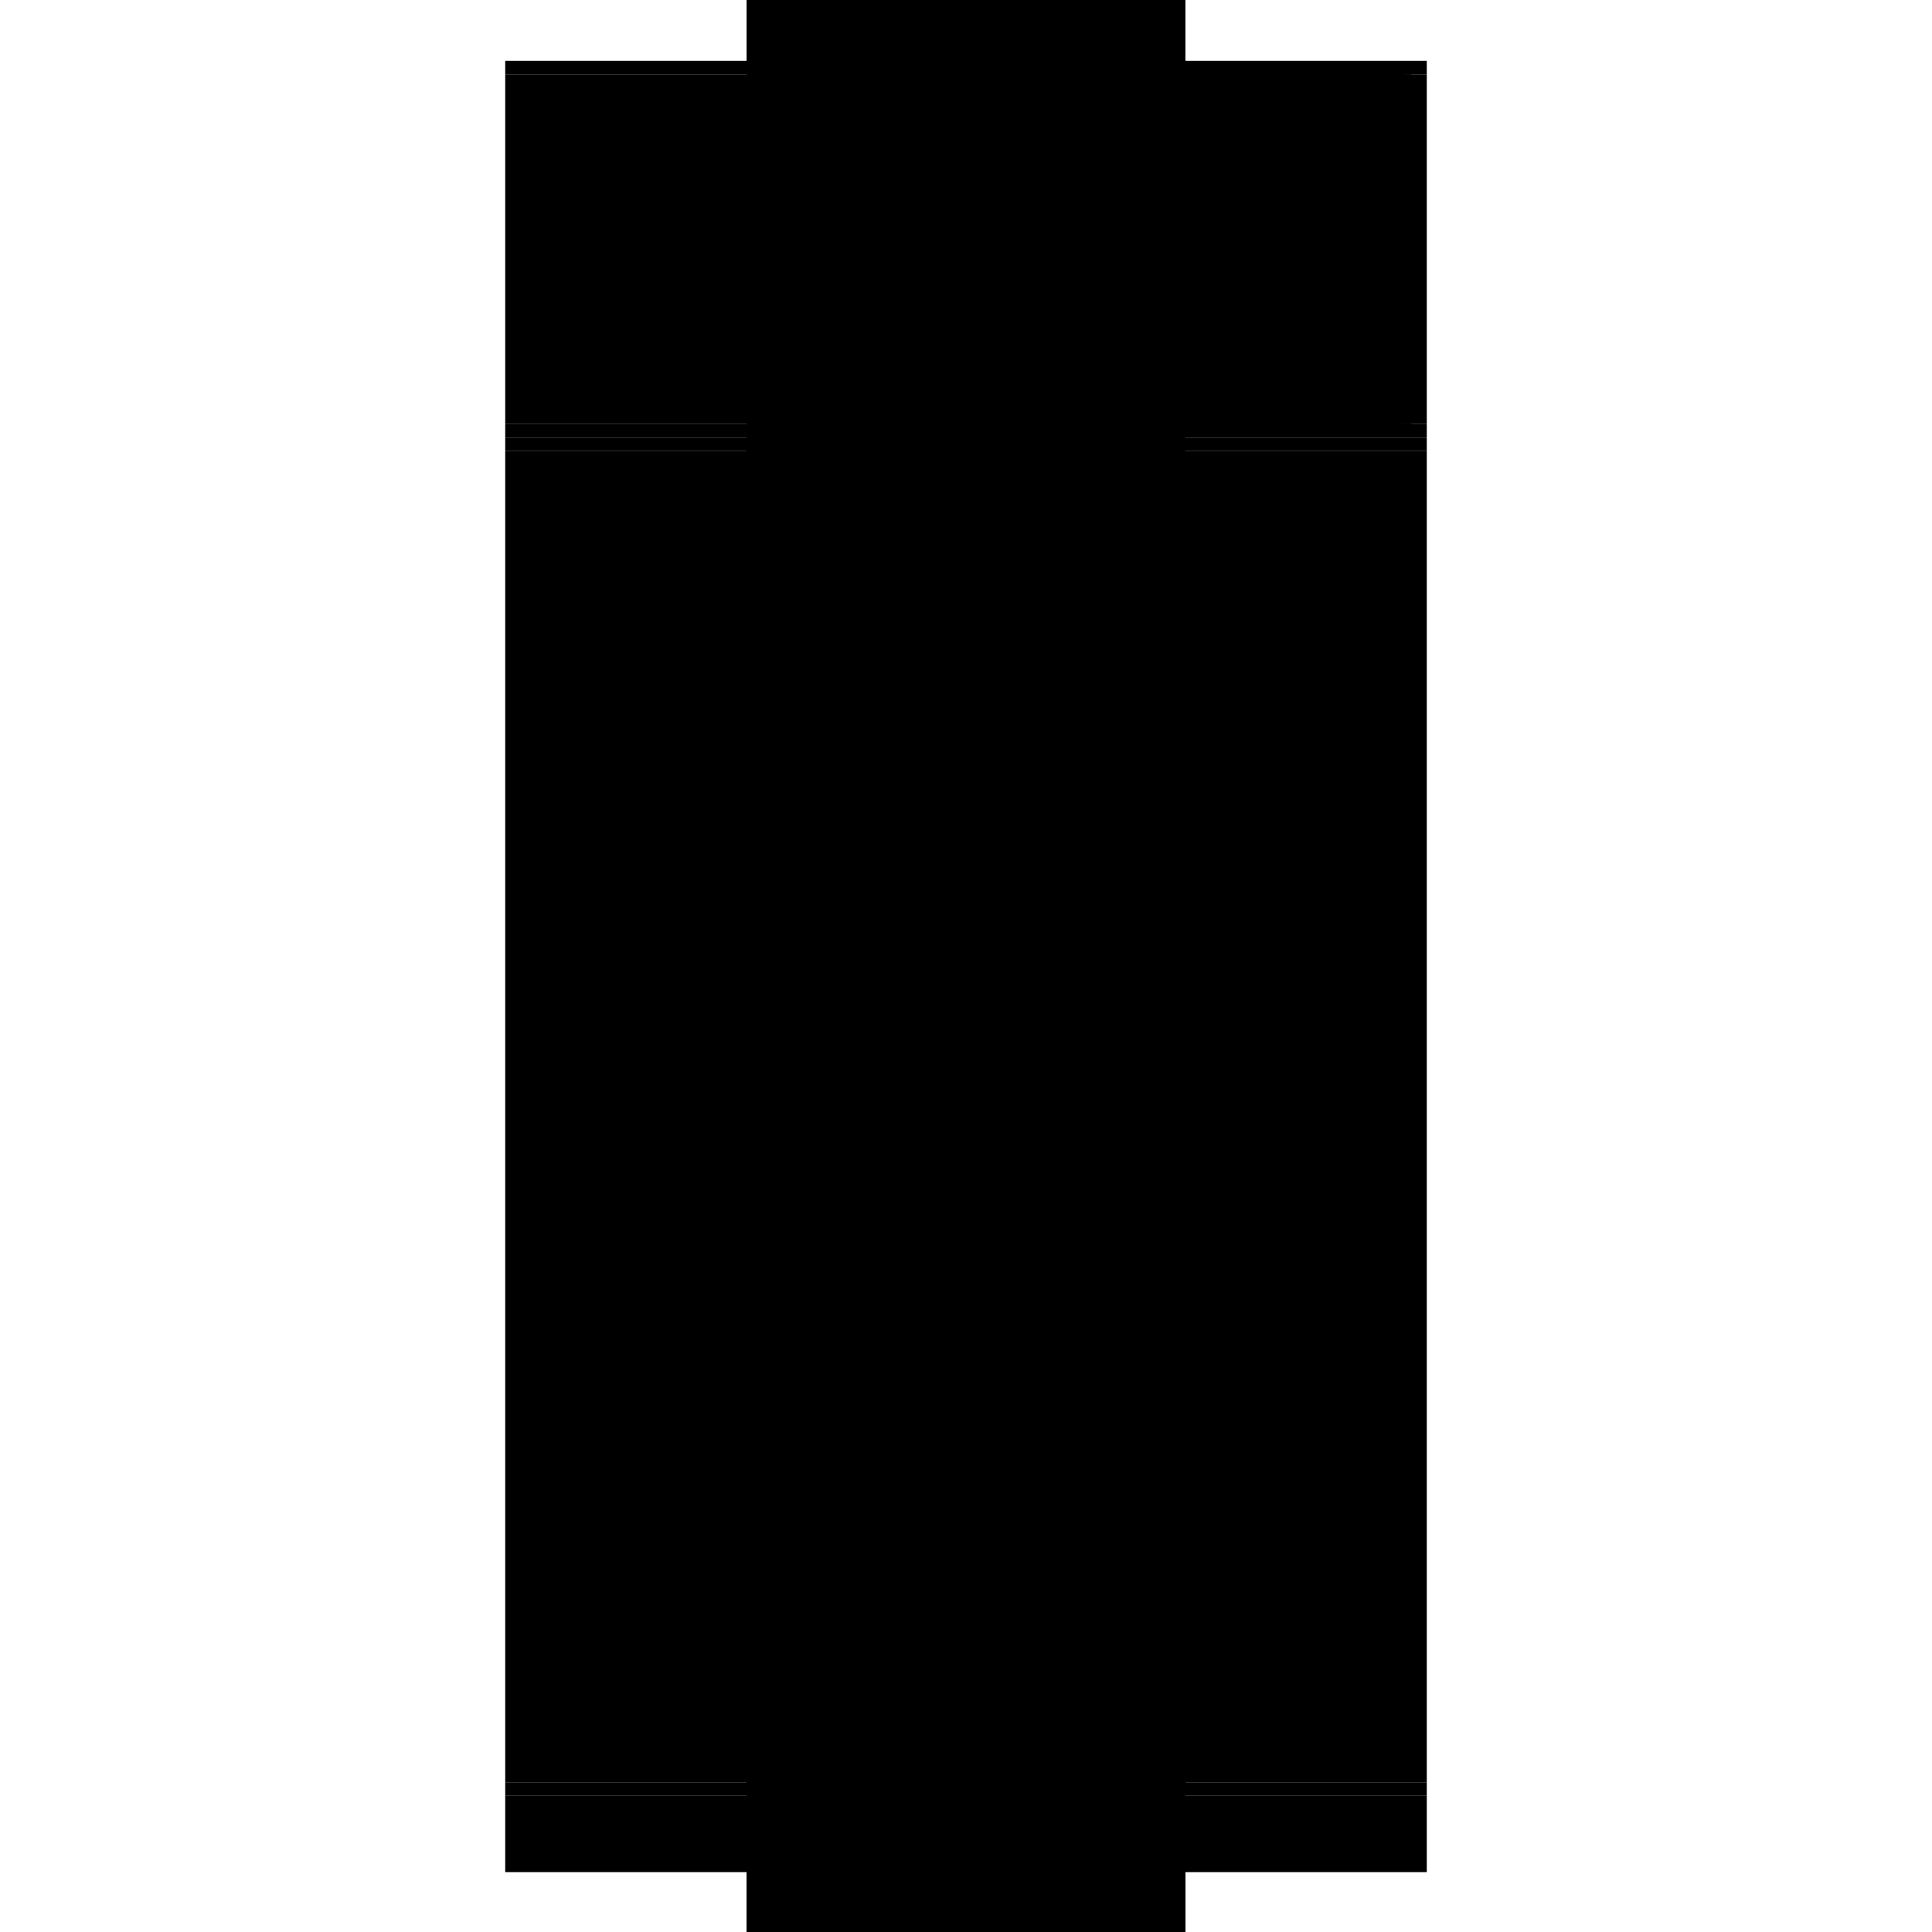
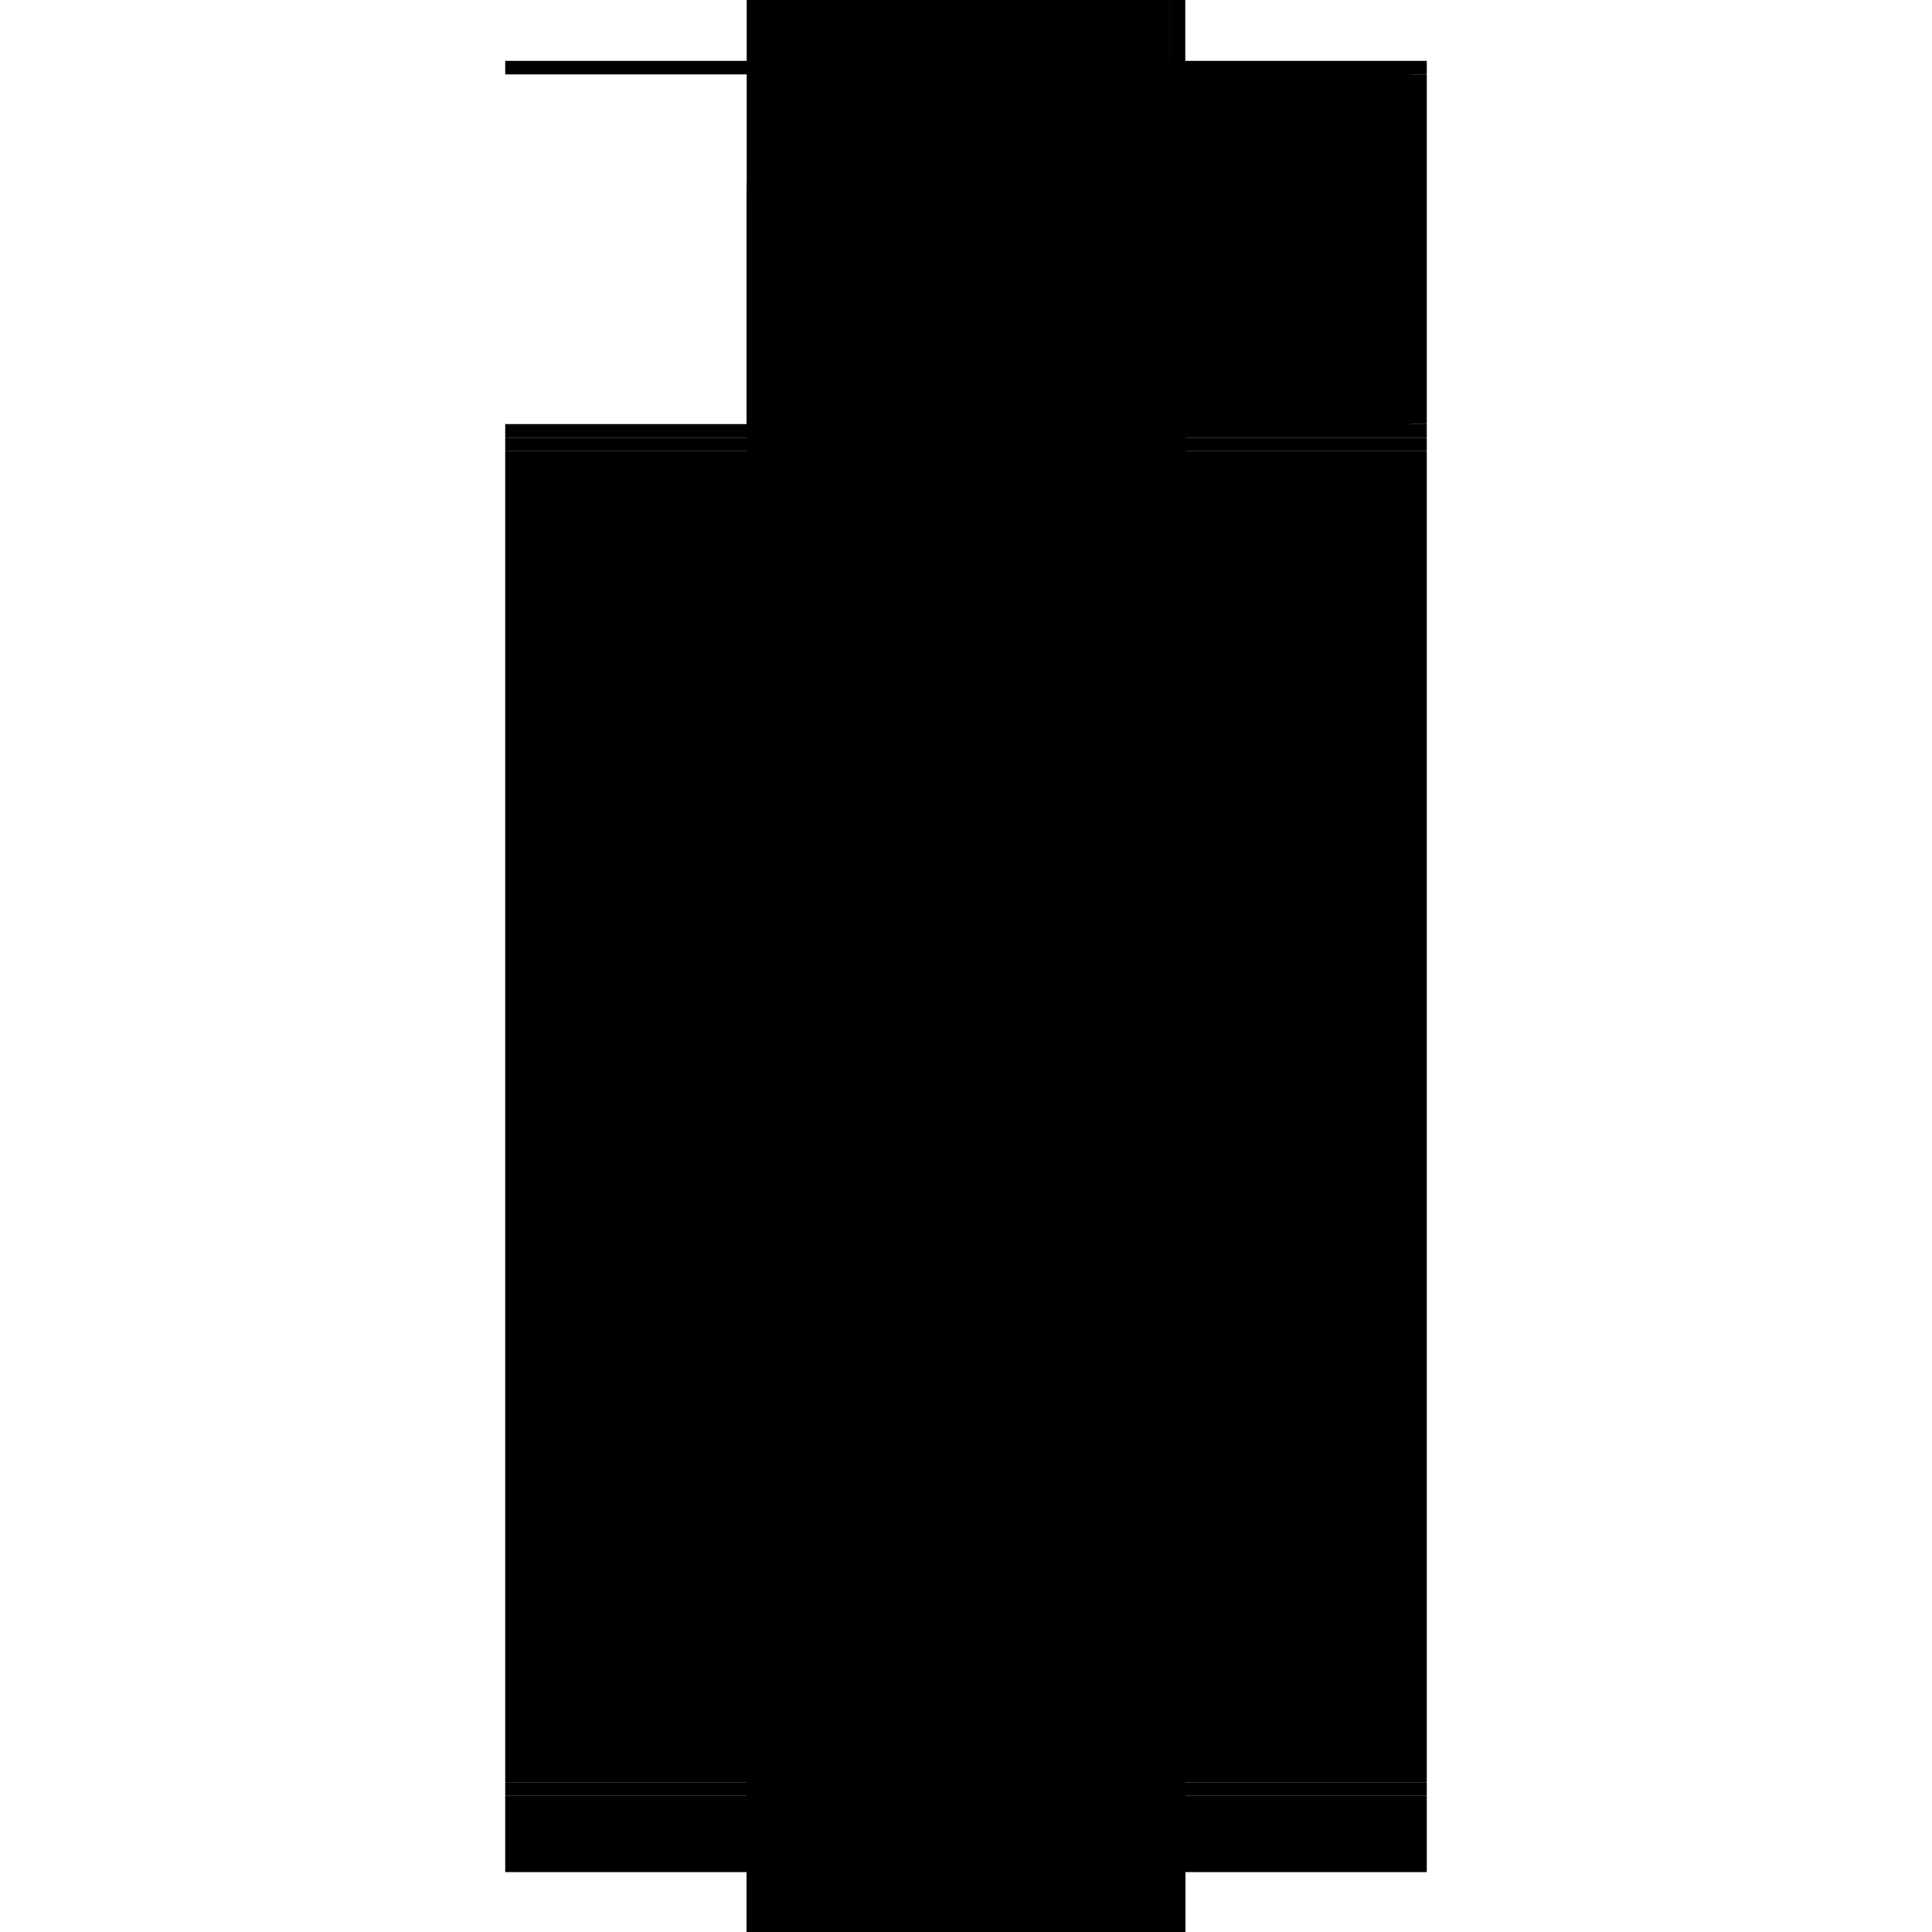
<svg xmlns="http://www.w3.org/2000/svg" baseProfile="full" height="100%" version="1.1" viewBox="-1,-1,2,2" width="100%">
  <defs>
    <style type="text/css">.vectorEffectClass {vector-effect: non-scaling-stroke;}</style>
  </defs>
  <line class="vectorEffectClass" fill="none" stroke="black" stroke-width="0.5" x1="-0.227" x2="-0.227" y1="0.845" y2="-0.533" />
  <line class="vectorEffectClass" fill="none" stroke="black" stroke-width="0.5" x1="0.227" x2="0.227" y1="0.845" y2="-0.533" />
-   <line class="vectorEffectClass" fill="none" stroke="black" stroke-width="0.5" x1="-0.227" x2="0.227" y1="-0.937" y2="-0.937" />
  <line class="vectorEffectClass" fill="none" stroke="black" stroke-width="0.5" x1="-0.227" x2="0.227" y1="0.938" y2="0.938" />
  <line class="vectorEffectClass" fill="none" stroke="black" stroke-width="0.5" x1="-0.227" x2="0.227" y1="-0.547" y2="-0.547" />
-   <line class="vectorEffectClass" fill="none" stroke="black" stroke-width="0.5" x1="-0.227" x2="-0.227" y1="-0.561" y2="-0.923" />
  <line class="vectorEffectClass" fill="none" stroke="black" stroke-width="0.5" x1="0.227" x2="0.227" y1="-0.561" y2="-0.923" />
  <line class="vectorEffectClass" fill="none" stroke="black" stroke-width="0.5" x1="-0.227" x2="-0.227" y1="0.938" y2="0.859" />
  <line class="vectorEffectClass" fill="none" stroke="black" stroke-width="0.5" x1="0.227" x2="0.227" y1="0.938" y2="0.859" />
  <line class="vectorEffectClass" fill="none" stroke="black" stroke-width="0.5" x1="-0.227" x2="-0.227" y1="0.859" y2="0.845" />
  <line class="vectorEffectClass" fill="none" stroke="black" stroke-width="0.5" x1="-0.227" x2="-0.227" y1="-0.533" y2="-0.547" />
  <line class="vectorEffectClass" fill="none" stroke="black" stroke-width="0.5" x1="0.227" x2="0.227" y1="0.859" y2="0.845" />
  <line class="vectorEffectClass" fill="none" stroke="black" stroke-width="0.5" x1="0.227" x2="0.227" y1="-0.533" y2="-0.547" />
  <line class="vectorEffectClass" fill="none" stroke="black" stroke-width="0.5" x1="-0.227" x2="-0.227" y1="-0.547" y2="-0.561" />
  <line class="vectorEffectClass" fill="none" stroke="black" stroke-width="0.5" x1="-0.227" x2="-0.227" y1="-0.923" y2="-0.937" />
  <line class="vectorEffectClass" fill="none" stroke="black" stroke-width="0.5" x1="0.227" x2="0.227" y1="-0.547" y2="-0.561" />
  <line class="vectorEffectClass" fill="none" stroke="black" stroke-width="0.5" x1="0.227" x2="0.227" y1="-0.923" y2="-0.937" />
  <line class="vectorEffectClass" fill="none" stroke="black" stroke-dasharray="5.0 5.0" stroke-width="0.5" x1="-0.227" x2="0.227" y1="-0.533" y2="-0.533" />
  <line class="vectorEffectClass" fill="none" stroke="black" stroke-dasharray="5.0 5.0" stroke-width="0.5" x1="-0.227" x2="0.227" y1="0.845" y2="0.845" />
  <line class="vectorEffectClass" fill="none" stroke="black" stroke-dasharray="5.0 5.0" stroke-width="0.5" x1="-0.227" x2="0.227" y1="0.859" y2="0.859" />
  <line class="vectorEffectClass" fill="none" stroke="black" stroke-dasharray="5.0 5.0" stroke-width="0.5" x1="-0.227" x2="0.204" y1="-0.923" y2="-0.923" />
  <line class="vectorEffectClass" fill="none" stroke="black" stroke-dasharray="5.0 5.0" stroke-width="0.5" x1="-0.227" x2="0.204" y1="-0.561" y2="-0.561" />
  <line class="vectorEffectClass" fill="none" stroke="black" stroke-dasharray="5.0 5.0" stroke-width="0.5" x1="0.204" x2="0.204" y1="-0.561" y2="-0.923" />
  <line class="vectorEffectClass" fill="none" stroke="black" stroke-dasharray="5.0 5.0" stroke-width="0.5" x1="0.211" x2="0.211" y1="-0.561" y2="-0.923" />
  <line class="vectorEffectClass" fill="none" stroke="black" stroke-dasharray="5.0 5.0" stroke-width="0.5" x1="0.211" x2="0.227" y1="-0.923" y2="-0.923" />
  <line class="vectorEffectClass" fill="none" stroke="black" stroke-dasharray="5.0 5.0" stroke-width="0.5" x1="0.211" x2="0.227" y1="-0.561" y2="-0.561" />
  <line class="vectorEffectClass" fill="none" stroke="black" stroke-dasharray="5.0 5.0" stroke-width="0.5" x1="0.204" x2="0.211" y1="-0.927" y2="-0.927" />
  <line class="vectorEffectClass" fill="none" stroke="black" stroke-dasharray="5.0 5.0" stroke-width="0.5" x1="0.204" x2="0.211" y1="-0.557" y2="-0.557" />
  <line class="vectorEffectClass" fill="none" stroke="black" stroke-dasharray="5.0 5.0" stroke-width="0.5" x1="0.204" x2="0.211" y1="-0.923" y2="-0.923" />
-   <line class="vectorEffectClass" fill="none" stroke="black" stroke-dasharray="5.0 5.0" stroke-width="0.5" x1="0.204" x2="0.211" y1="-0.561" y2="-0.561" />
  <line class="vectorEffectClass" fill="none" stroke="black" stroke-dasharray="5.0 5.0" stroke-width="0.5" x1="0.204" x2="0.204" y1="-0.923" y2="-0.927" />
  <line class="vectorEffectClass" fill="none" stroke="black" stroke-dasharray="5.0 5.0" stroke-width="0.5" x1="0.211" x2="0.211" y1="-0.923" y2="-0.927" />
  <line class="vectorEffectClass" fill="none" stroke="black" stroke-dasharray="5.0 5.0" stroke-width="0.5" x1="0.204" x2="0.204" y1="-0.557" y2="-0.561" />
-   <line class="vectorEffectClass" fill="none" stroke="black" stroke-dasharray="5.0 5.0" stroke-width="0.5" x1="0.211" x2="0.211" y1="-0.557" y2="-0.561" />
</svg>